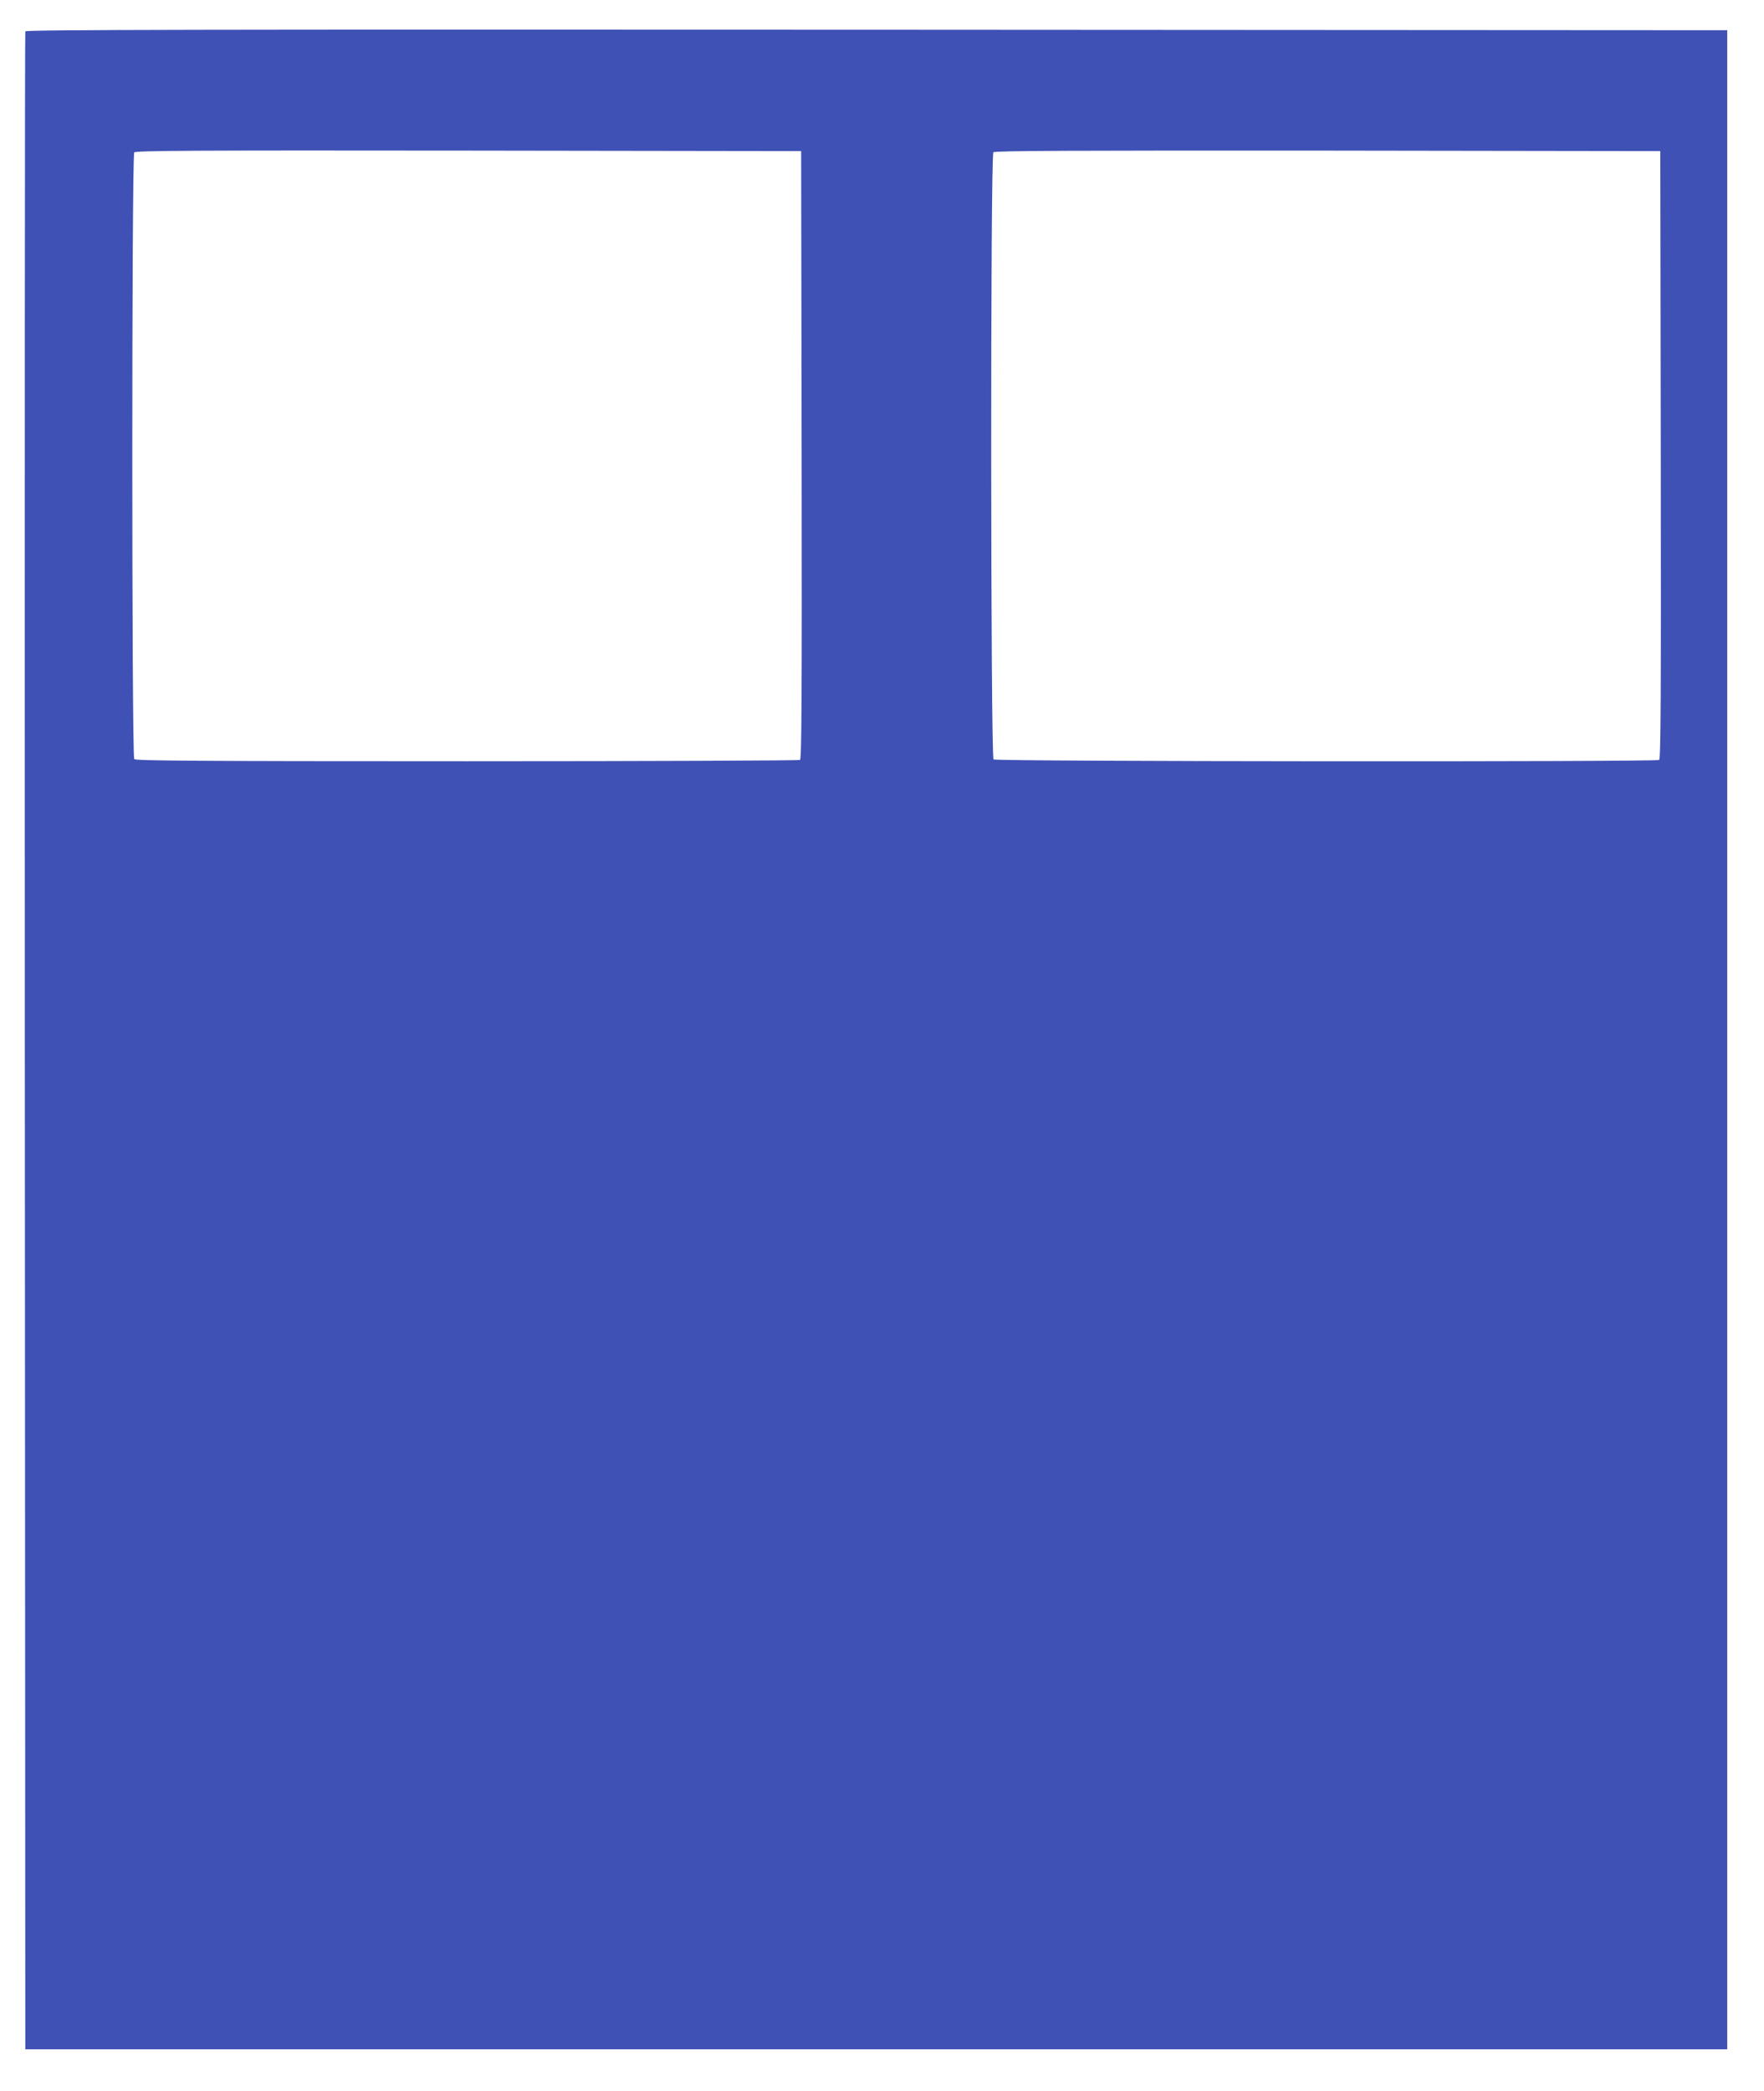
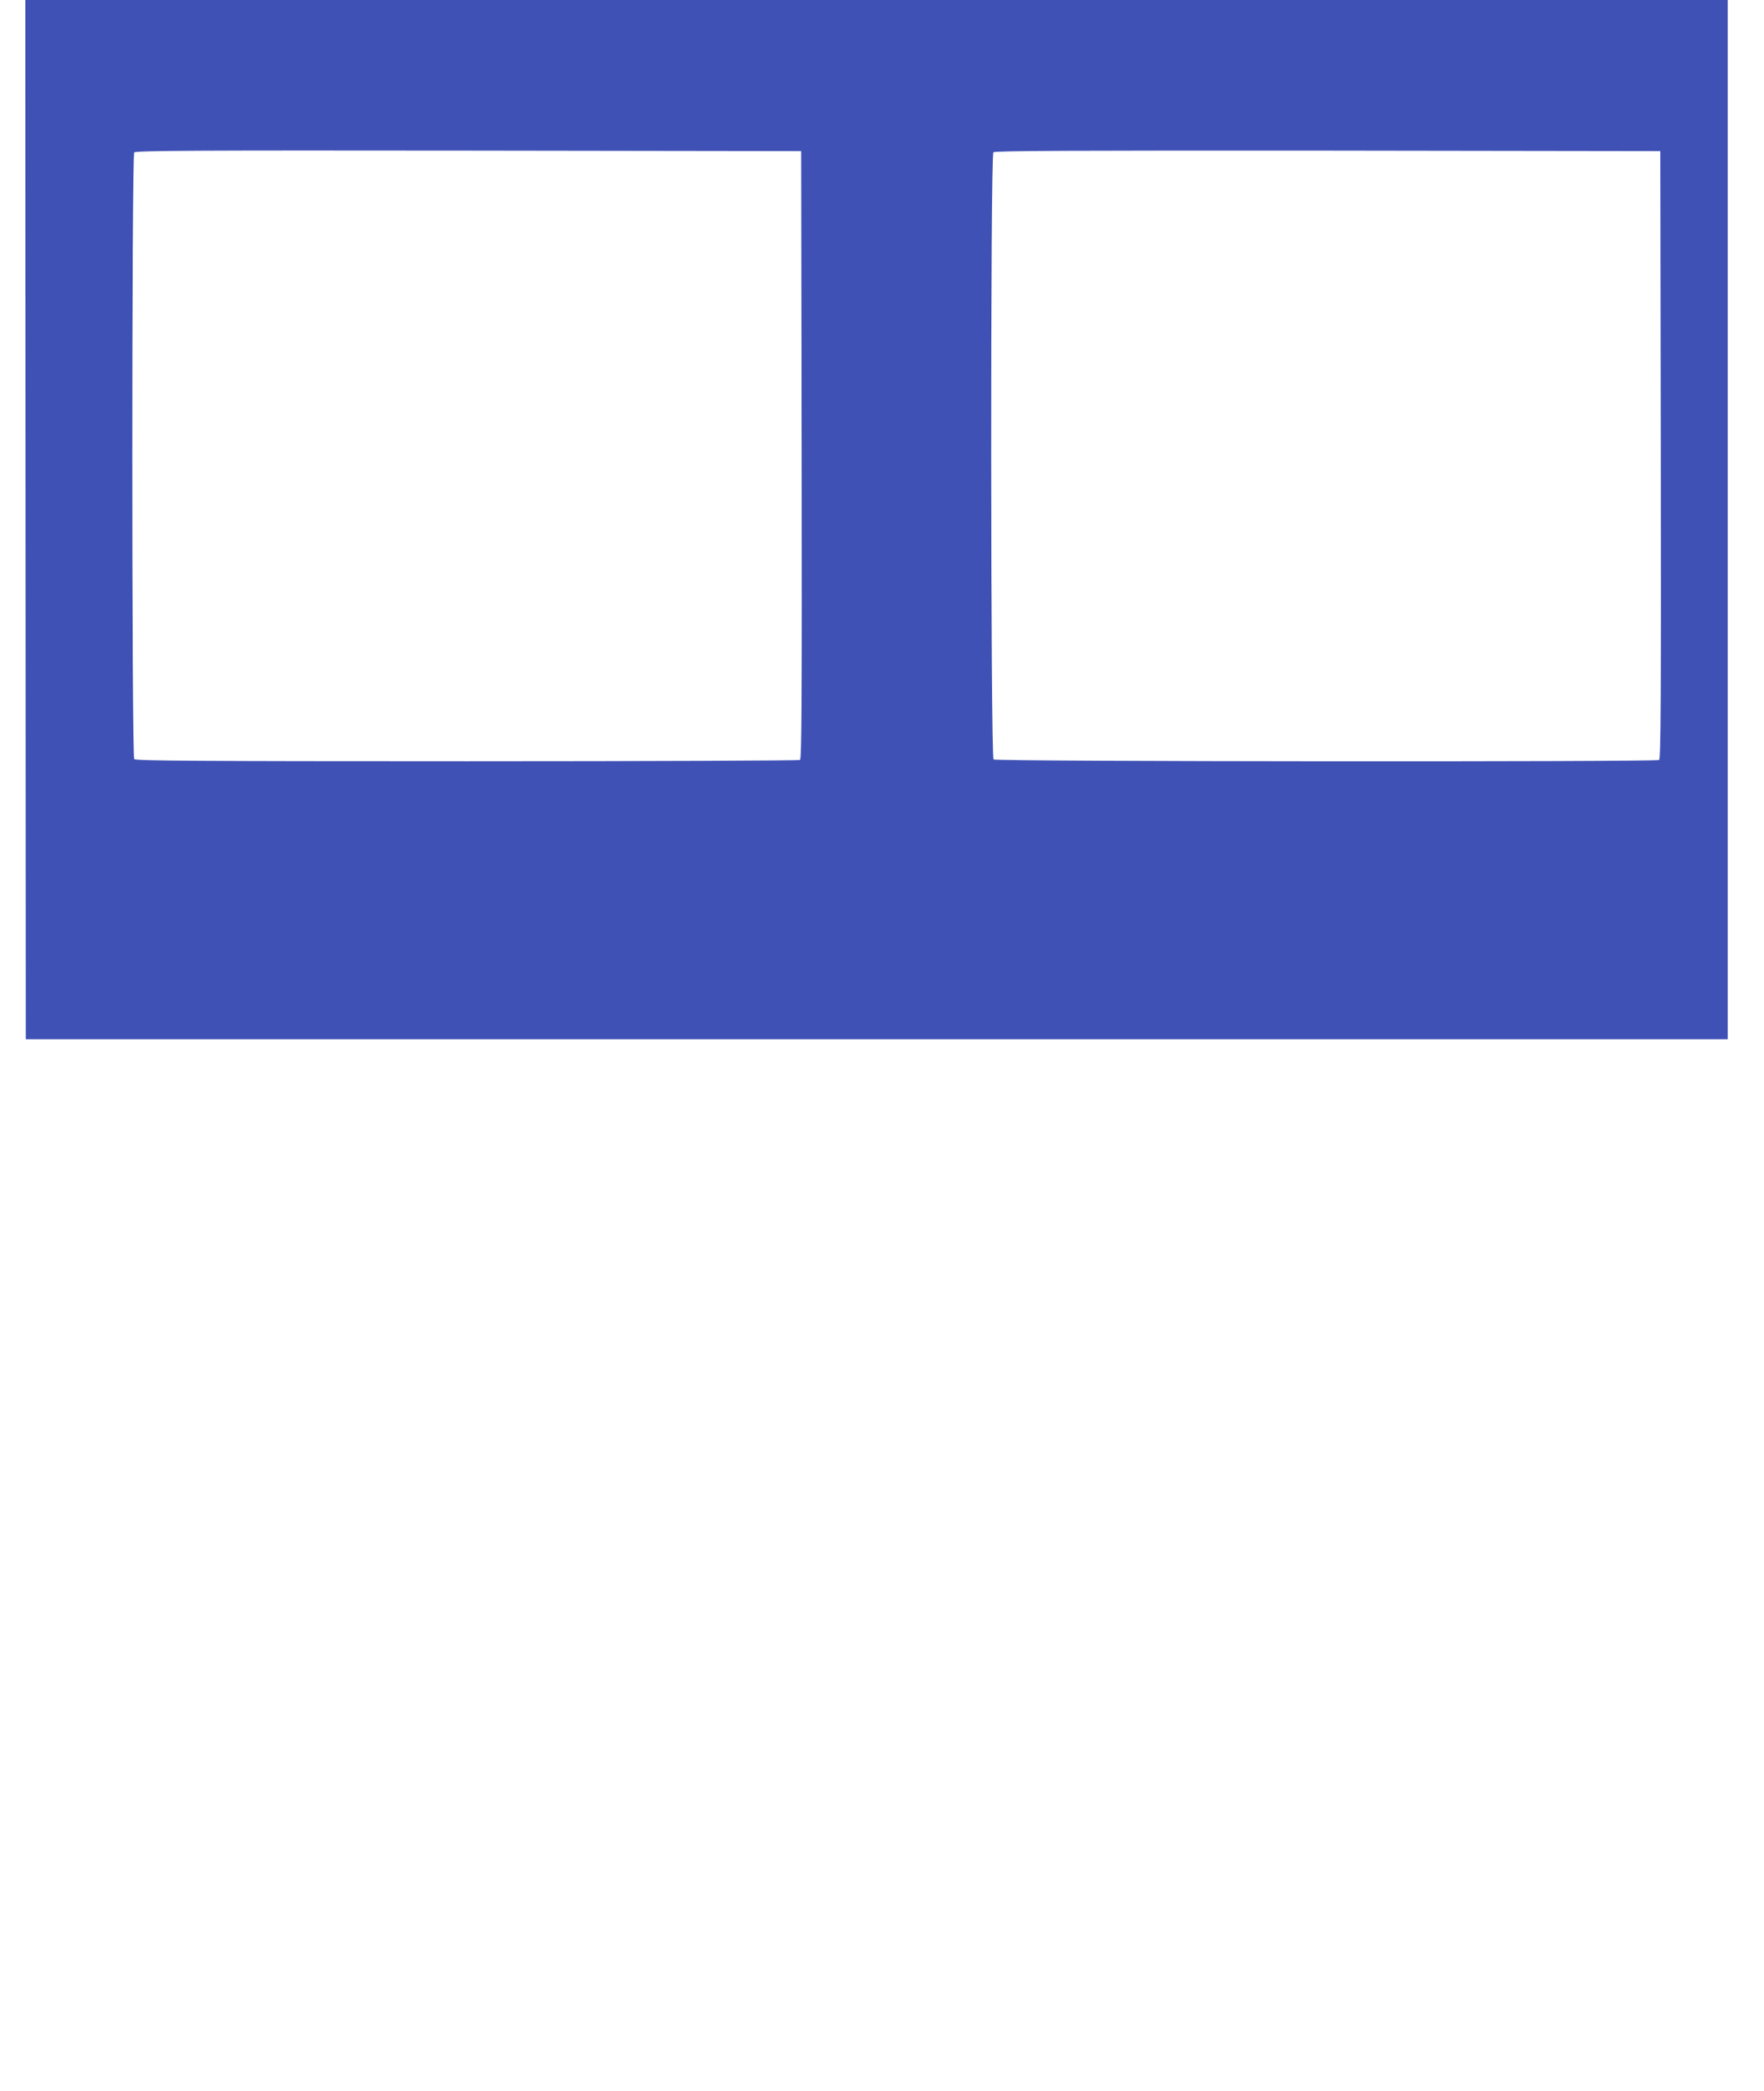
<svg xmlns="http://www.w3.org/2000/svg" version="1.0" width="1080pt" height="1280pt" viewBox="0 0 1080 1280" preserveAspectRatio="xMidYMid meet">
  <g transform="translate(0,1280) scale(0.1,-0.1)" fill="#3f51b5" stroke="none">
-     <path d="M155 12608 c-3 -7 -4 -2789 -3 -6183 l3 -6170 5210 0 5210 0 0 6180 0 6180 -5208 3 c-4161 2 -5209 0 -5212 -10z m4753 -2592 c2 -1481 0 -1861 -10 -1868 -7 -4 -925 -8 -2039 -8 -1652 0 -2029 3 -2037 13 -16 19 -16 3696 0 3714 8 11 388 13 2047 11 l2036 -3 3 -1859z m5260 0 c2 -1481 0 -1861 -10 -1868 -21 -13 -4059 -10 -4075 3 -18 16 -20 3698 -1 3717 9 9 473 11 2048 10 l2035 -3 3 -1859z" />
+     <path d="M155 12608 l3 -6170 5210 0 5210 0 0 6180 0 6180 -5208 3 c-4161 2 -5209 0 -5212 -10z m4753 -2592 c2 -1481 0 -1861 -10 -1868 -7 -4 -925 -8 -2039 -8 -1652 0 -2029 3 -2037 13 -16 19 -16 3696 0 3714 8 11 388 13 2047 11 l2036 -3 3 -1859z m5260 0 c2 -1481 0 -1861 -10 -1868 -21 -13 -4059 -10 -4075 3 -18 16 -20 3698 -1 3717 9 9 473 11 2048 10 l2035 -3 3 -1859z" />
  </g>
</svg>